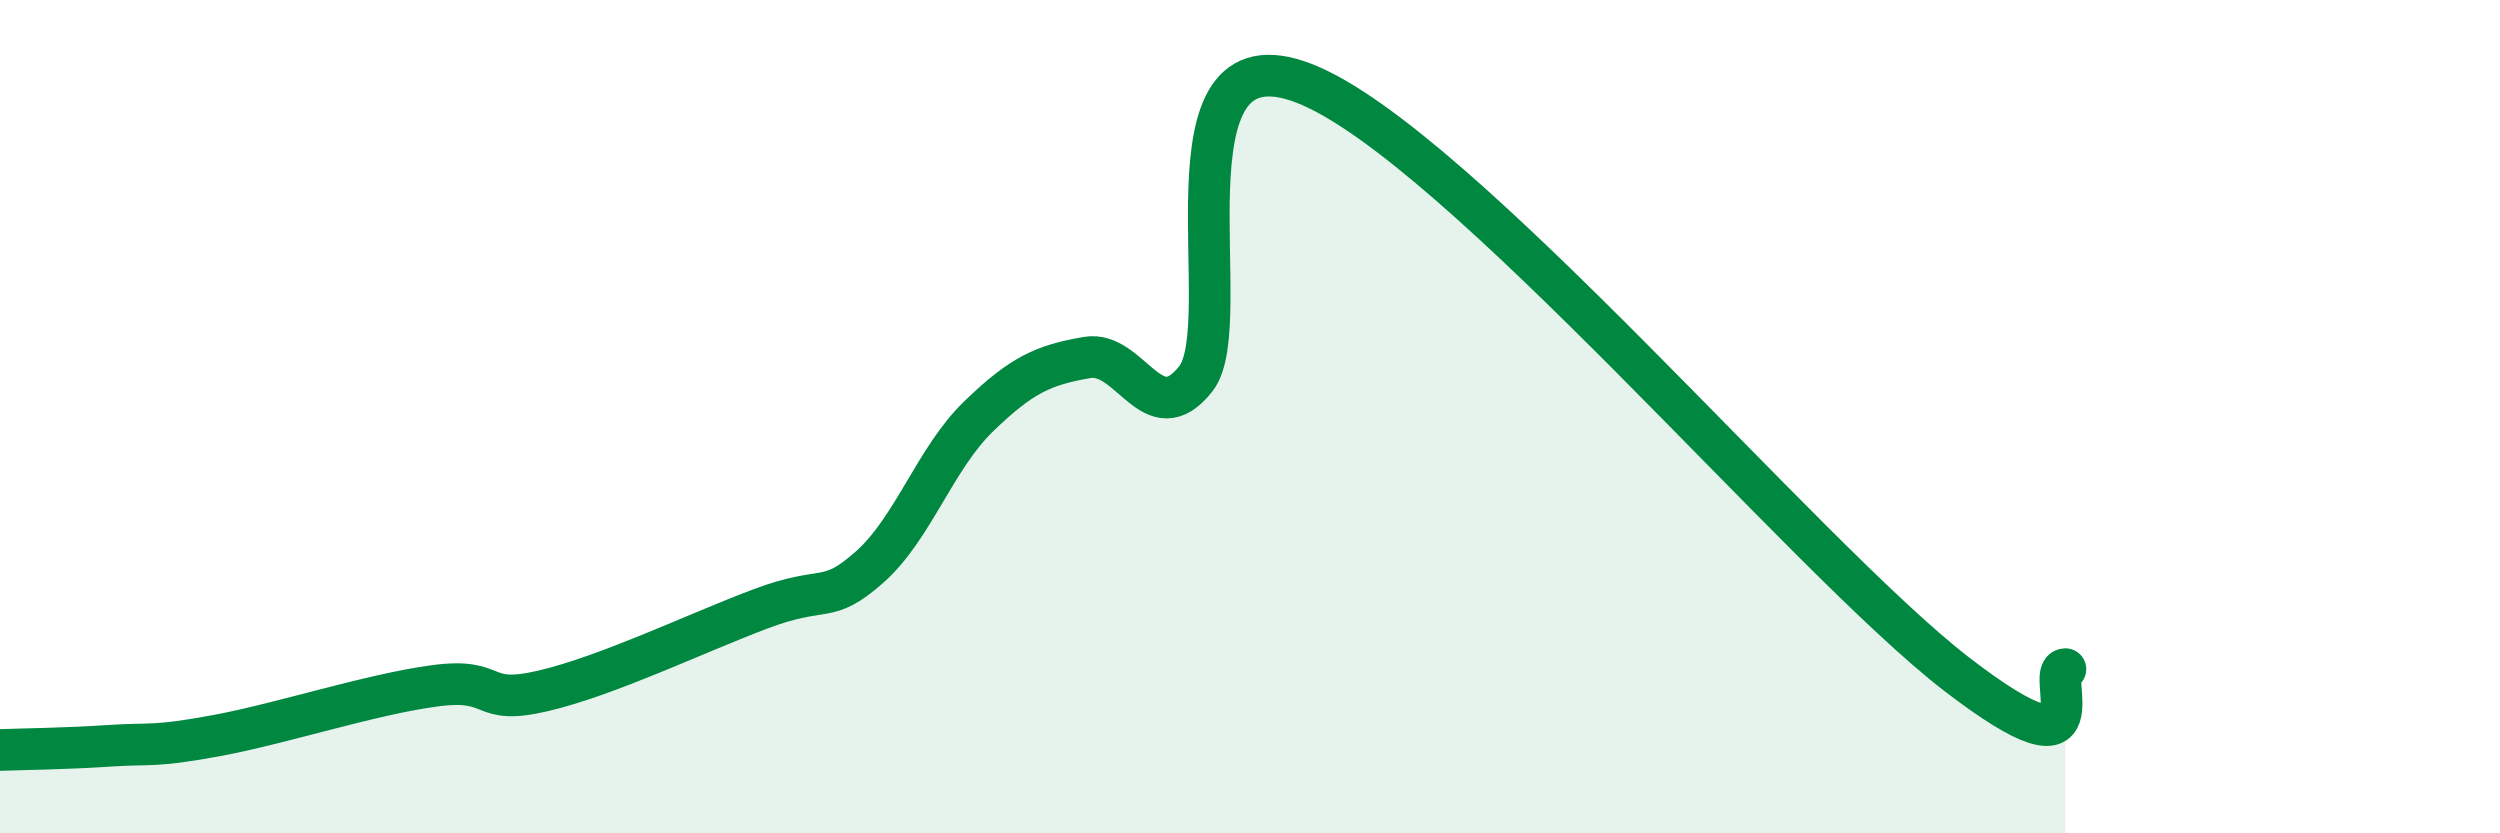
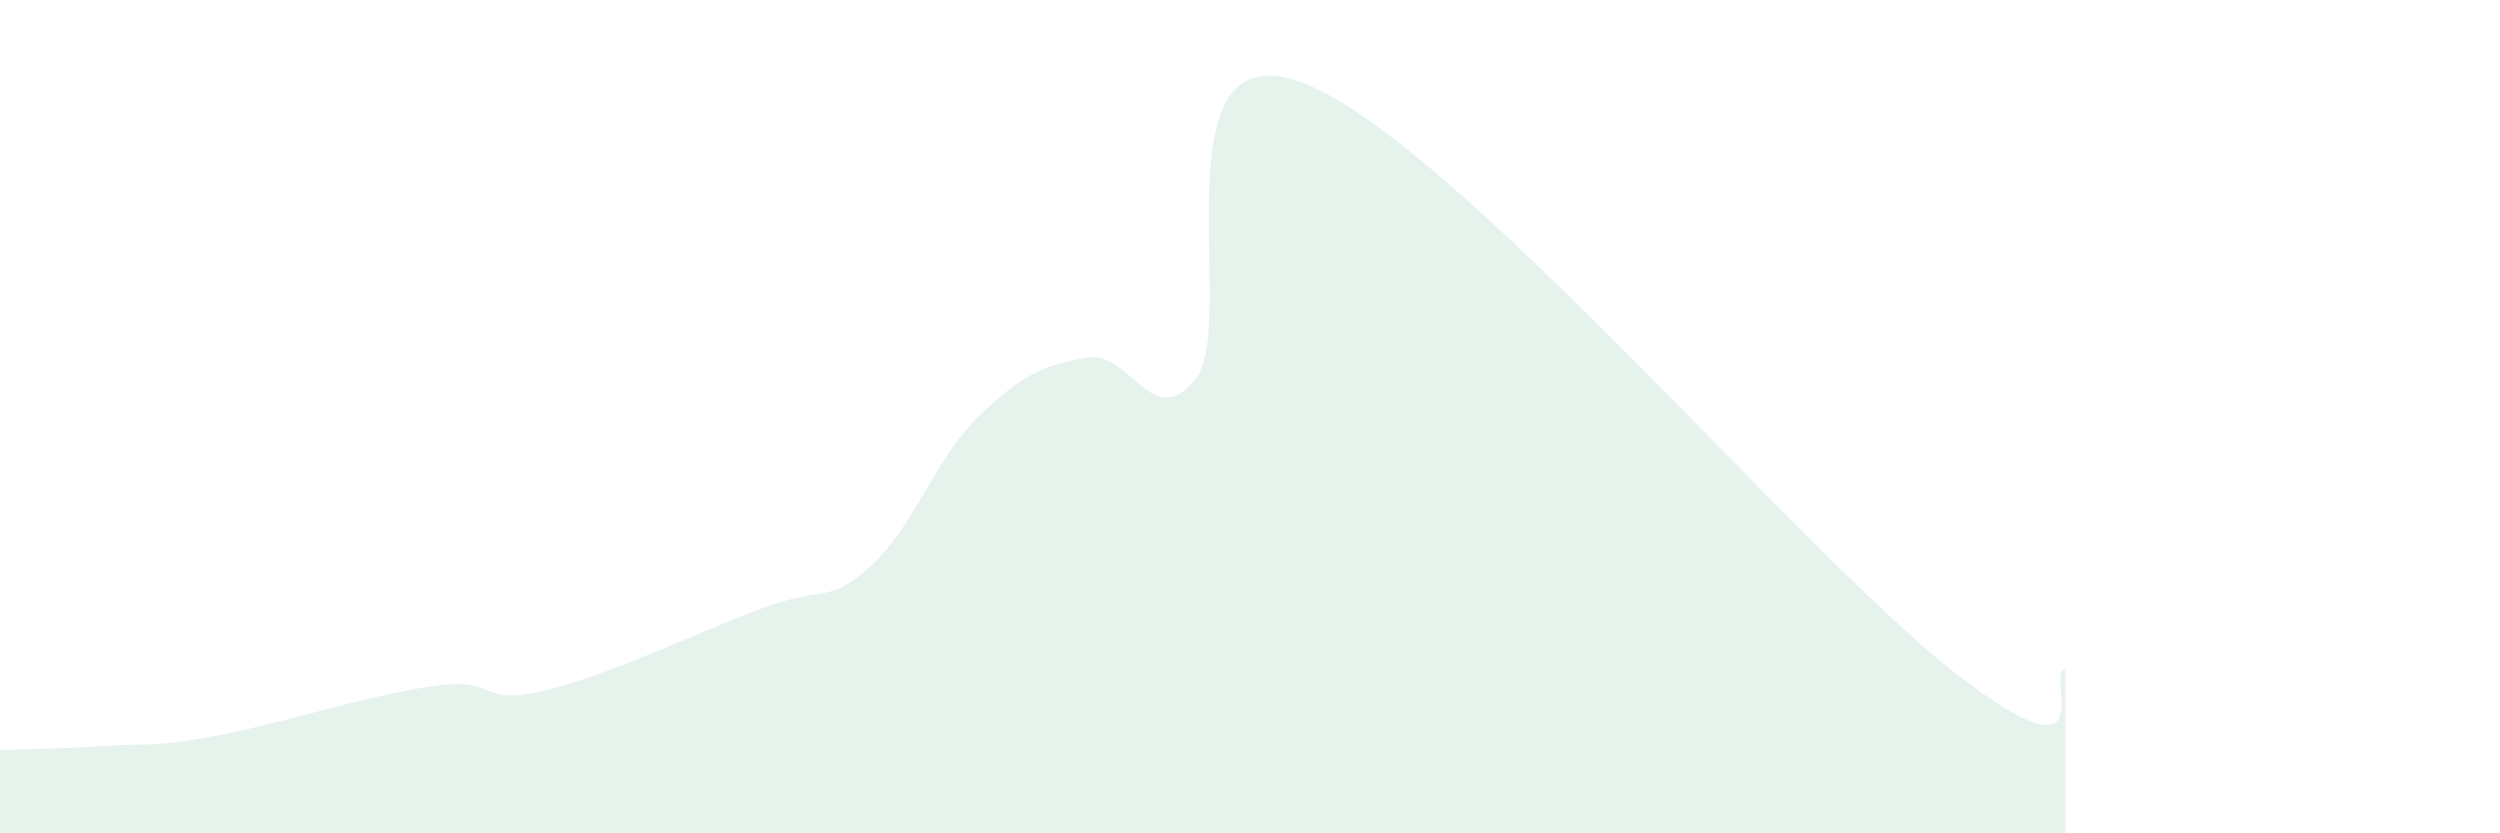
<svg xmlns="http://www.w3.org/2000/svg" width="60" height="20" viewBox="0 0 60 20">
  <path d="M 0,18 C 0.52,17.98 1.57,17.97 2.61,17.9 C 3.65,17.83 3.66,17.94 5.22,17.65 C 6.78,17.36 8.87,16.67 10.43,16.46 C 11.99,16.25 11.47,16.95 13.04,16.58 C 14.61,16.21 16.69,15.2 18.26,14.61 C 19.83,14.02 19.83,14.53 20.87,13.61 C 21.91,12.69 22.44,11.01 23.48,10 C 24.52,8.99 25.05,8.76 26.09,8.58 C 27.13,8.4 27.66,10.41 28.7,9.09 C 29.74,7.77 27.65,0.58 31.3,2 C 34.95,3.42 43.31,13.37 46.96,16.18 C 50.61,18.99 49.05,16.08 49.57,16.06L49.57 20L0 20Z" fill="#008740" opacity="0.1" stroke-linecap="round" stroke-linejoin="round" />
-   <path d="M 0,18 C 0.52,17.98 1.57,17.97 2.61,17.9 C 3.65,17.83 3.66,17.94 5.22,17.65 C 6.78,17.36 8.87,16.67 10.43,16.46 C 11.99,16.25 11.47,16.95 13.04,16.58 C 14.61,16.21 16.69,15.2 18.26,14.61 C 19.83,14.02 19.83,14.53 20.87,13.61 C 21.91,12.69 22.44,11.01 23.48,10 C 24.52,8.99 25.05,8.76 26.09,8.58 C 27.13,8.4 27.66,10.41 28.7,9.09 C 29.74,7.77 27.65,0.58 31.3,2 C 34.95,3.42 43.31,13.37 46.96,16.18 C 50.61,18.99 49.05,16.08 49.57,16.06" stroke="#008740" stroke-width="1" fill="none" stroke-linecap="round" stroke-linejoin="round" />
</svg>